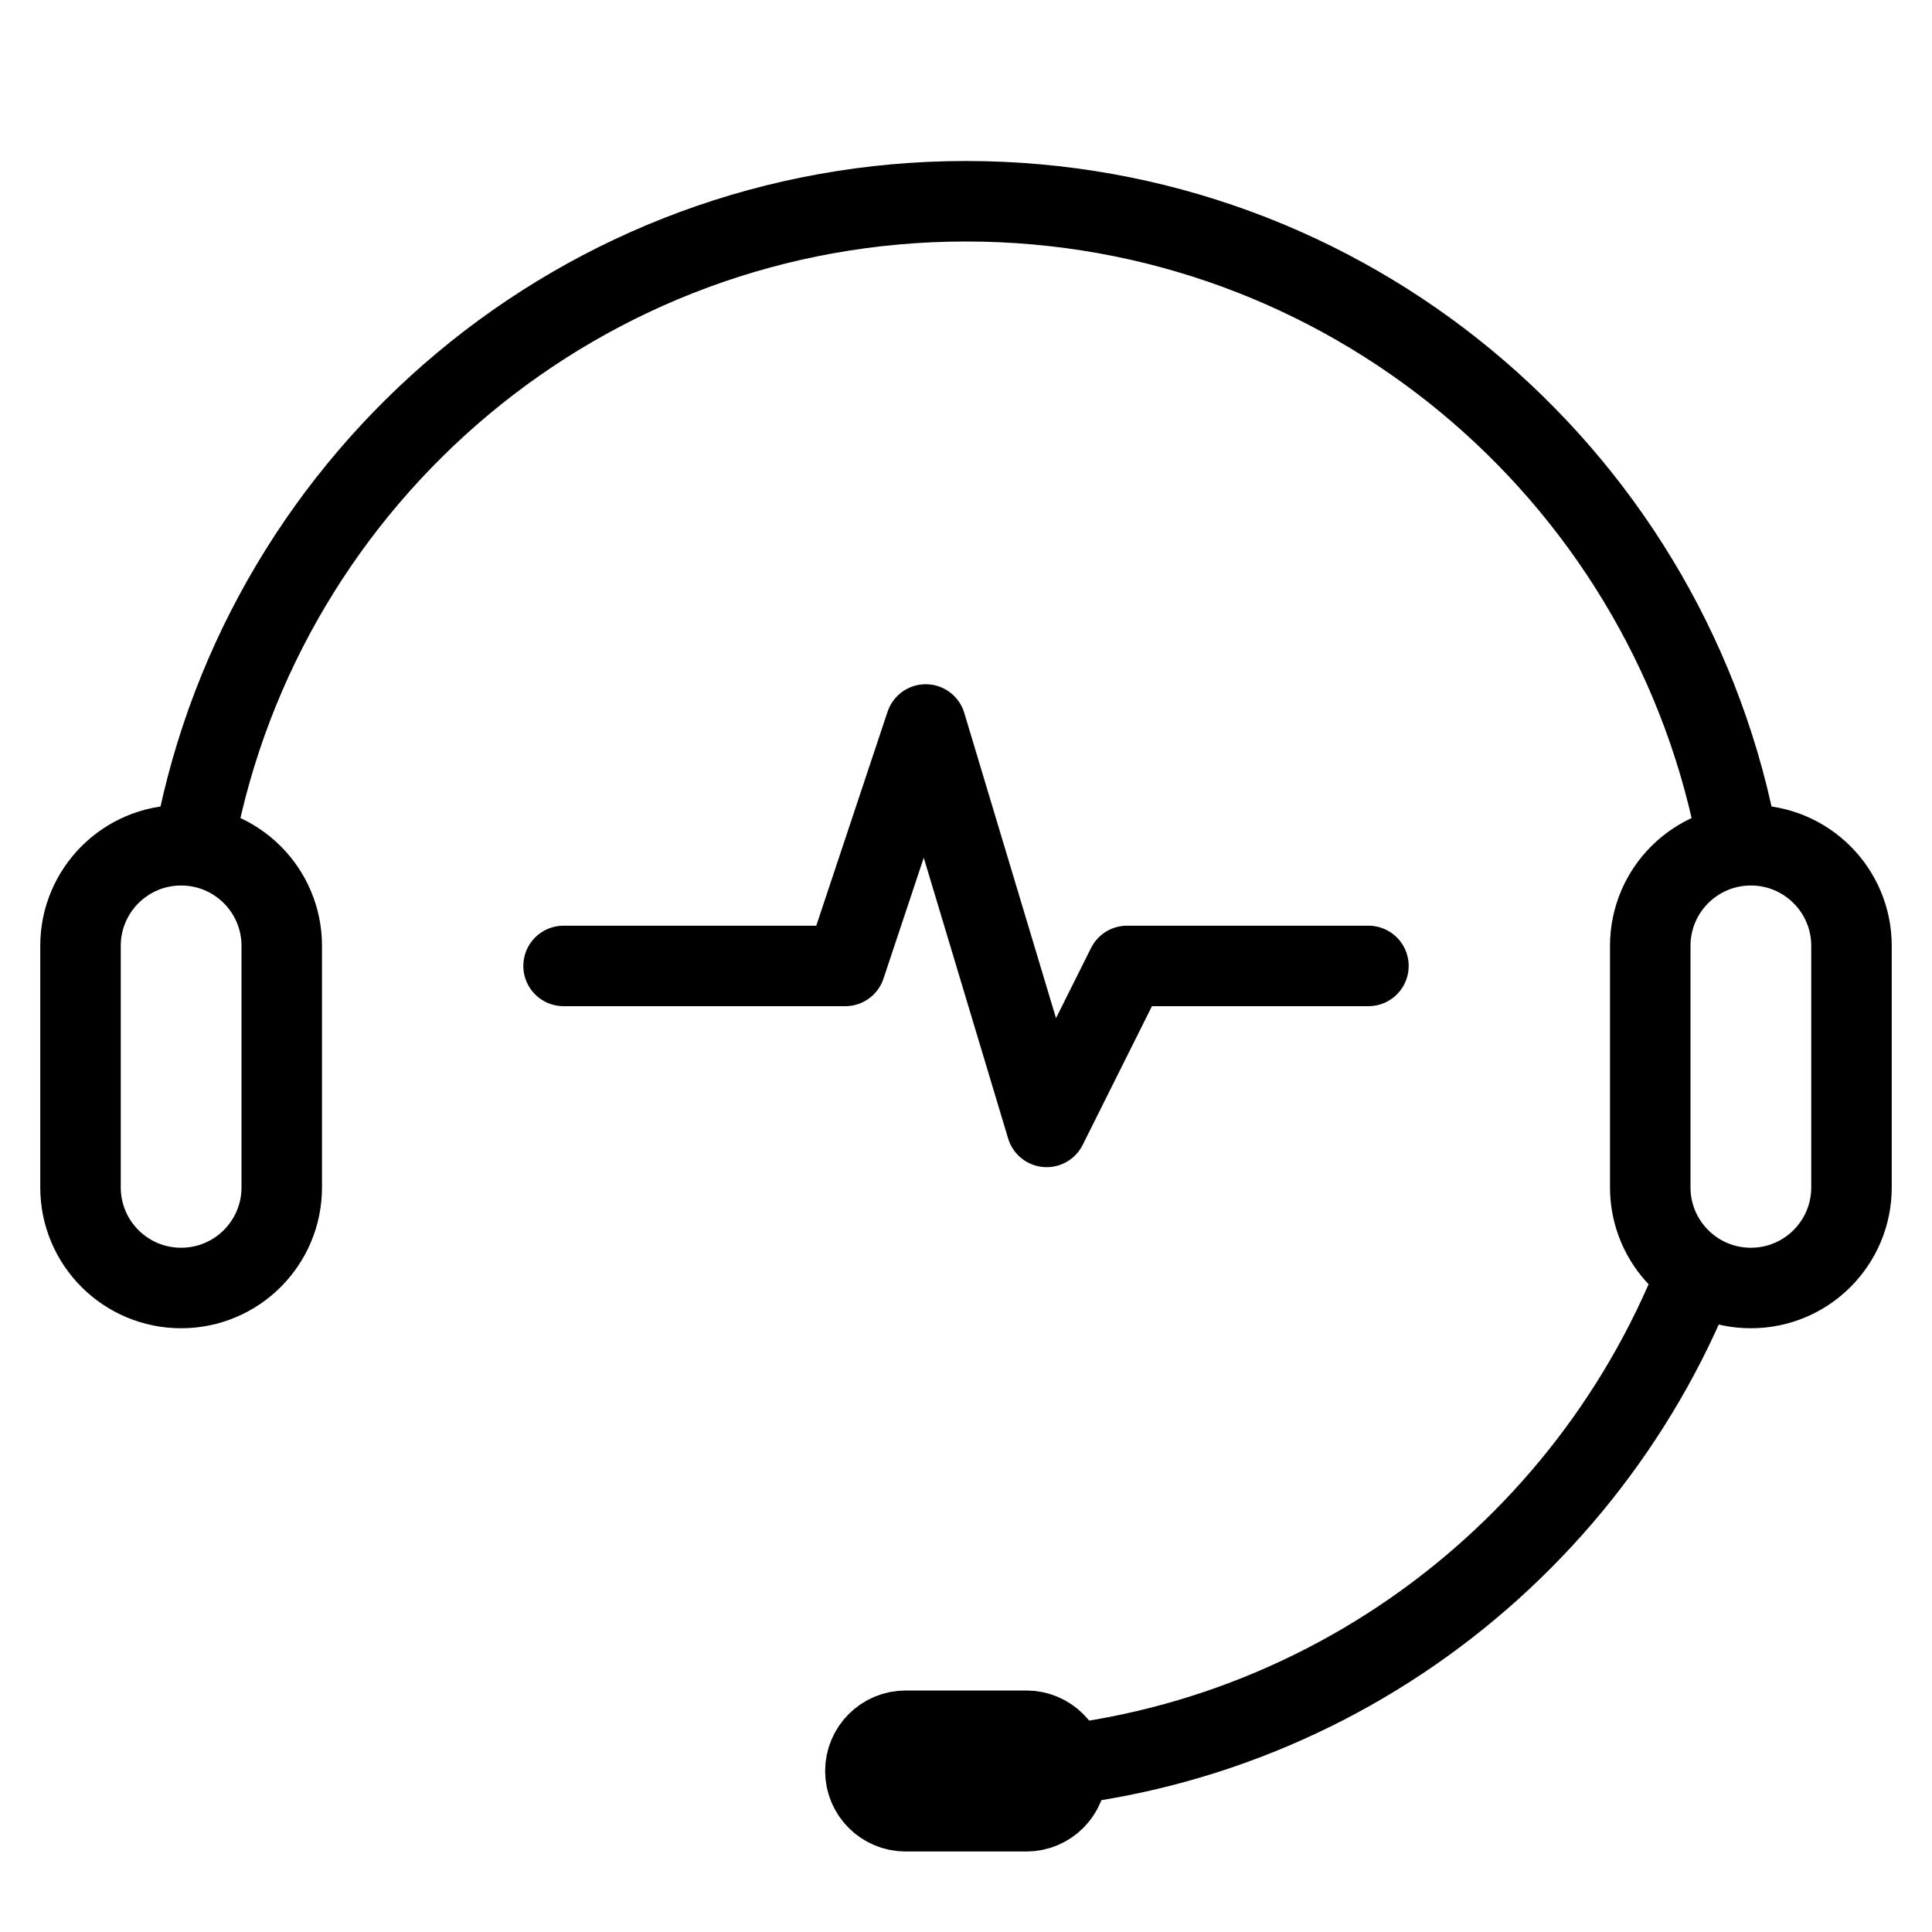
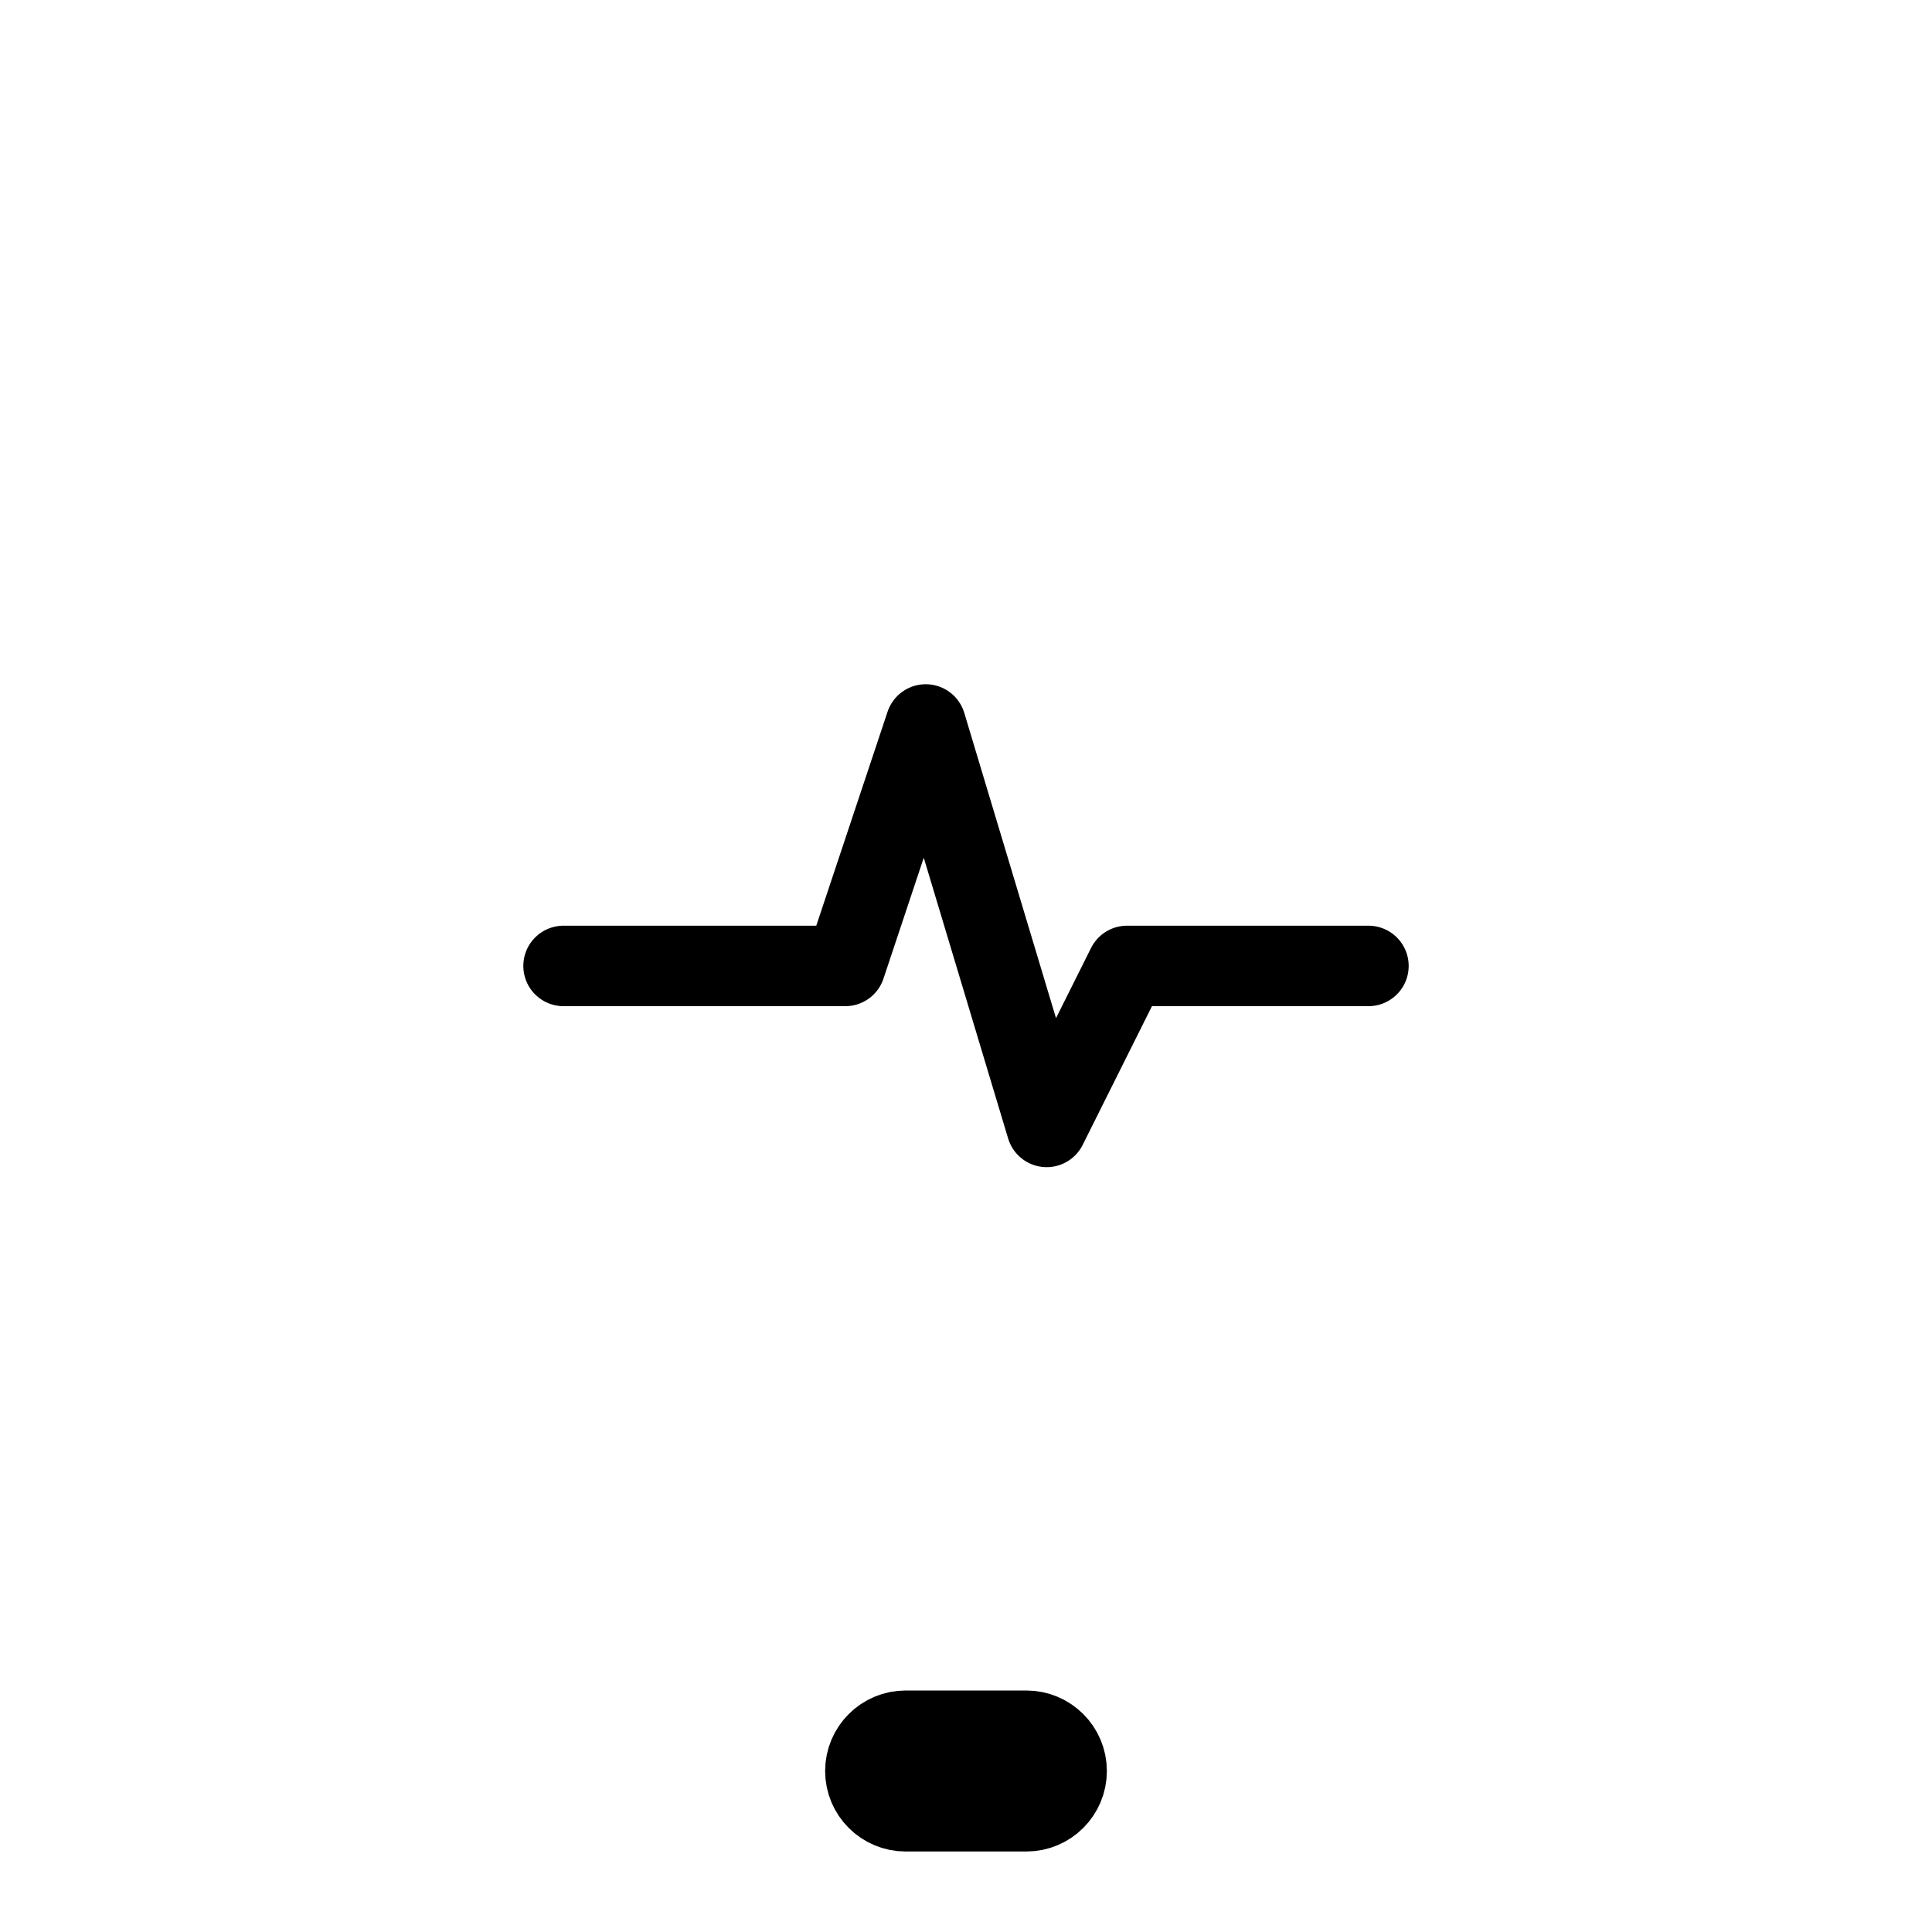
<svg xmlns="http://www.w3.org/2000/svg" viewBox="0 0 48 48" width="48" height="48" fill="none" customFrame="#000000">
  <defs>
    <clipPath id="clipPath_11">
      <rect width="48" height="48" x="0" y="0" fill="rgb(255,255,255)" />
    </clipPath>
  </defs>
  <g id="icon_10">
    <g id="svg" clip-path="url(#clipPath_11)" customFrame="url(#clipPath_11)">
      <rect id="svg" width="48" height="48" x="0" y="0" />
      <g id="ic_huawei_cloud_iqa-IQA/model/border/ic_huawei_cloud_iqa1">
        <path id="path1" d="M1.505 23.982C1.505 20.467 1.493 16.951 1.505 13.436C1.498 11.736 1.707 10.04 2.128 8.392C3.049 4.904 5.321 2.833 8.806 2.03C10.554 1.652 12.339 1.476 14.126 1.503C20.867 1.503 27.608 1.503 34.35 1.503C36.053 1.492 37.751 1.687 39.407 2.083C42.998 2.961 45.152 5.236 45.973 8.814C46.342 10.505 46.518 12.233 46.498 13.964C46.498 20.777 46.498 27.591 46.498 34.406C46.508 36.092 46.314 37.773 45.92 39.413C45.041 43.005 42.757 45.15 39.178 45.97C37.431 46.346 35.646 46.523 33.858 46.498C27.146 46.498 20.434 46.498 13.722 46.498C12.007 46.512 10.295 46.32 8.625 45.926C5.019 45.048 2.853 42.763 2.034 39.167C1.616 37.339 1.505 35.506 1.505 33.657C1.505 30.432 1.505 27.207 1.505 23.982Z" fill="rgb(255,255,255)" fill-opacity="0" fill-rule="nonzero" />
        <path id="path1" d="M1.505 13.436C1.498 11.736 1.707 10.04 2.128 8.392C3.049 4.904 5.321 2.833 8.806 2.03C10.554 1.652 12.339 1.476 14.126 1.503C20.867 1.503 27.608 1.503 34.35 1.503C36.053 1.492 37.751 1.687 39.407 2.083C42.998 2.961 45.152 5.236 45.973 8.814C46.342 10.505 46.518 12.233 46.498 13.964C46.498 20.777 46.498 27.591 46.498 34.406C46.508 36.092 46.314 37.773 45.92 39.413C45.041 43.005 42.757 45.15 39.178 45.97C37.431 46.346 35.646 46.523 33.858 46.498C27.146 46.498 20.434 46.498 13.722 46.498C12.007 46.512 10.295 46.32 8.625 45.926C5.019 45.048 2.853 42.763 2.034 39.167C1.616 37.339 1.505 35.506 1.505 33.657C1.505 30.432 1.505 27.207 1.505 23.982C1.505 20.467 1.493 16.951 1.505 13.436Z" fill-rule="nonzero" stroke="rgb(255,255,255)" stroke-opacity="0" stroke-width="2" />
        <path id="path2" d="M1.505 23.982C1.505 20.467 1.493 16.951 1.505 13.436C1.498 11.736 1.707 10.04 2.128 8.392C3.049 4.904 5.321 2.833 8.806 2.03C10.554 1.652 12.339 1.476 14.126 1.503C20.867 1.503 27.608 1.503 34.35 1.503C36.053 1.492 37.751 1.687 39.407 2.083C42.998 2.961 45.152 5.236 45.973 8.814C46.342 10.505 46.518 12.233 46.498 13.964C46.498 20.777 46.498 27.591 46.498 34.406C46.508 36.092 46.314 37.773 45.92 39.413C45.041 43.005 42.757 45.15 39.178 45.97C37.431 46.346 35.646 46.523 33.858 46.498C27.146 46.498 20.434 46.498 13.722 46.498C12.007 46.512 10.295 46.32 8.625 45.926C5.019 45.048 2.853 42.763 2.034 39.167C1.616 37.339 1.505 35.506 1.505 33.657C1.505 30.432 1.505 27.207 1.505 23.982Z" fill="rgb(0,0,0)" fill-opacity="0" fill-rule="nonzero" />
        <path id="path2" d="M1.505 13.436C1.498 11.736 1.707 10.04 2.128 8.392C3.049 4.904 5.321 2.833 8.806 2.03C10.554 1.652 12.339 1.476 14.126 1.503C20.867 1.503 27.608 1.503 34.35 1.503C36.053 1.492 37.751 1.687 39.407 2.083C42.998 2.961 45.152 5.236 45.973 8.814C46.342 10.505 46.518 12.233 46.498 13.964C46.498 20.777 46.498 27.591 46.498 34.406C46.508 36.092 46.314 37.773 45.92 39.413C45.041 43.005 42.757 45.15 39.178 45.97C37.431 46.346 35.646 46.523 33.858 46.498C27.146 46.498 20.434 46.498 13.722 46.498C12.007 46.512 10.295 46.32 8.625 45.926C5.019 45.048 2.853 42.763 2.034 39.167C1.616 37.339 1.505 35.506 1.505 33.657C1.505 30.432 1.505 27.207 1.505 23.982C1.505 20.467 1.493 16.951 1.505 13.436Z" fill-rule="nonzero" stroke="rgb(255,255,255)" stroke-opacity="0" stroke-width="2" />
        <circle id="path3" cx="24" cy="24" r="24" fill="rgb(255,255,255)" fill-opacity="0" />
        <circle id="path3" cx="24" cy="24" r="24" stroke="rgb(0,0,0)" stroke-opacity="0" stroke-width="2" />
        <path id="path4" d="M0 14.142L4.95 9.192L2.121 3.536L11.317 8.482L9.901 4.241L14.142 0" stroke="rgb(0,0,0)" stroke-linecap="round" stroke-linejoin="round" stroke-width="2" transform="matrix(0.707,0.707,-0.707,0.707,24,14)" />
-         <path id="path5" d="M43.111 20.602C41.304 11.7 33.435 5 24 5C14.494 5 6.577 11.802 4.85 20.804M24 44C32.232 44 39.273 38.899 42.134 31.686" stroke="rgb(0,0,0)" stroke-linecap="round" stroke-linejoin="round" stroke-width="2" />
-         <path id="path6" d="M41.669 31.501C41.77 31.244 42.061 31.119 42.318 31.221C42.574 31.323 42.7 31.613 42.598 31.87C39.599 39.431 32.272 44.5 24 44.5C23.724 44.5 23.5 44.276 23.5 44C23.5 43.724 23.724 43.5 24 43.5C31.859 43.5 38.82 38.684 41.669 31.501ZM24 4.5C33.555 4.5 41.723 11.252 43.6 20.502C43.655 20.773 43.48 21.037 43.21 21.091C42.939 21.146 42.675 20.972 42.62 20.701C40.837 11.914 33.078 5.5 24 5.5C14.848 5.5 7.044 12.018 5.341 20.898C5.289 21.17 5.027 21.347 4.755 21.295C4.484 21.243 4.307 20.981 4.359 20.71C6.152 11.36 14.367 4.5 24 4.5Z" fill="rgb(255,255,255)" fill-opacity="0" fill-rule="nonzero" />
        <path id="path6" d="M42.318 31.221C42.574 31.323 42.7 31.613 42.598 31.87C39.599 39.431 32.272 44.5 24 44.5C23.724 44.5 23.5 44.276 23.5 44C23.5 43.724 23.724 43.5 24 43.5C31.859 43.5 38.82 38.684 41.669 31.501C41.77 31.244 42.061 31.119 42.318 31.221ZM43.6 20.502C43.655 20.773 43.48 21.037 43.21 21.091C42.939 21.146 42.675 20.972 42.62 20.701C40.837 11.914 33.078 5.5 24 5.5C14.848 5.5 7.044 12.018 5.341 20.898C5.289 21.17 5.027 21.347 4.755 21.295C4.484 21.243 4.307 20.981 4.359 20.71C6.152 11.36 14.367 4.5 24 4.5C33.555 4.5 41.723 11.252 43.6 20.502Z" fill-rule="nonzero" stroke="rgb(255,255,255)" stroke-opacity="0" stroke-linecap="round" stroke-linejoin="round" stroke-width="2" />
-         <path id="path7" d="M14.289 0.146C14.484 -0.049 14.8 -0.049 14.996 0.146C15.191 0.342 15.191 0.658 14.996 0.854L10.973 4.875L12.291 8.823C12.426 9.226 12.034 9.588 11.656 9.455L3.774 5.223L5.897 9.469C5.979 9.634 5.964 9.828 5.861 9.976L0.854 14.996C0.658 15.191 0.342 15.191 0.146 14.996C-0.049 14.8 -0.049 14.484 0.146 14.289L4.841 9.593L2.174 4.259C1.969 3.848 2.375 3.418 2.782 3.561L10.942 7.943L9.927 4.899C9.877 4.75 9.901 4.587 9.988 4.459L14.289 0.146Z" fill="rgb(255,255,255)" fill-opacity="0" fill-rule="nonzero" transform="matrix(0.707,0.707,-0.707,0.707,24,13.293)" />
-         <path id="path7" d="M14.996 0.146C15.191 0.342 15.191 0.658 14.996 0.854L10.973 4.875L12.291 8.823C12.426 9.226 12.034 9.588 11.656 9.455L3.774 5.223L5.897 9.469C5.979 9.634 5.964 9.828 5.861 9.976L0.854 14.996C0.658 15.191 0.342 15.191 0.146 14.996C-0.049 14.8 -0.049 14.484 0.146 14.289L4.841 9.593L2.174 4.259C1.969 3.848 2.375 3.418 2.782 3.561L10.942 7.943L9.927 4.899C9.877 4.75 9.901 4.587 9.988 4.459L14.289 0.146C14.484 -0.049 14.8 -0.049 14.996 0.146Z" fill-rule="nonzero" stroke="rgb(255,255,255)" stroke-opacity="0" stroke-linecap="round" stroke-linejoin="round" stroke-width="2" transform="matrix(0.707,0.707,-0.707,0.707,24,13.293)" />
        <path id="path8" d="M4.5 21C5.881 21 7 22.119 7 23.5L7 29.5C7 30.881 5.881 32 4.5 32C3.119 32 2 30.881 2 29.5L2 23.5C2 22.119 3.119 21 4.5 21ZM43.5 21C44.881 21 46 22.119 46 23.5L46 29.5C46 30.881 44.881 32 43.5 32C42.119 32 41 30.881 41 29.5L41 23.5C41 22.119 42.119 21 43.5 21Z" fill="rgb(255,255,255)" fill-opacity="0" fill-rule="evenodd" />
-         <path id="path8" d="M7 23.5L7 29.5C7 30.881 5.881 32 4.5 32C3.119 32 2 30.881 2 29.5L2 23.5C2 22.119 3.119 21 4.5 21C5.881 21 7 22.119 7 23.5ZM46 23.5L46 29.5C46 30.881 44.881 32 43.5 32C42.119 32 41 30.881 41 29.5L41 23.5C41 22.119 42.119 21 43.5 21C44.881 21 46 22.119 46 23.5Z" fill-rule="evenodd" stroke="rgb(0,0,0)" stroke-linecap="round" stroke-linejoin="round" stroke-width="2" />
        <path id="path9" d="M26.5 44C26.5 44.552 26.052 45 25.5 45L22.5 45C21.948 45 21.5 44.552 21.5 44C21.5 43.448 21.948 43 22.5 43L25.5 43C26.052 43 26.5 43.448 26.5 44Z" fill="rgb(0,0,0)" fill-rule="evenodd" />
        <path id="path9" d="M25.5 45L22.5 45C21.948 45 21.5 44.552 21.5 44C21.5 43.448 21.948 43 22.5 43L25.5 43C26.052 43 26.5 43.448 26.5 44C26.5 44.552 26.052 45 25.5 45Z" fill-rule="evenodd" stroke="rgb(0,0,0)" stroke-linecap="round" stroke-linejoin="round" stroke-width="2" />
      </g>
    </g>
  </g>
</svg>